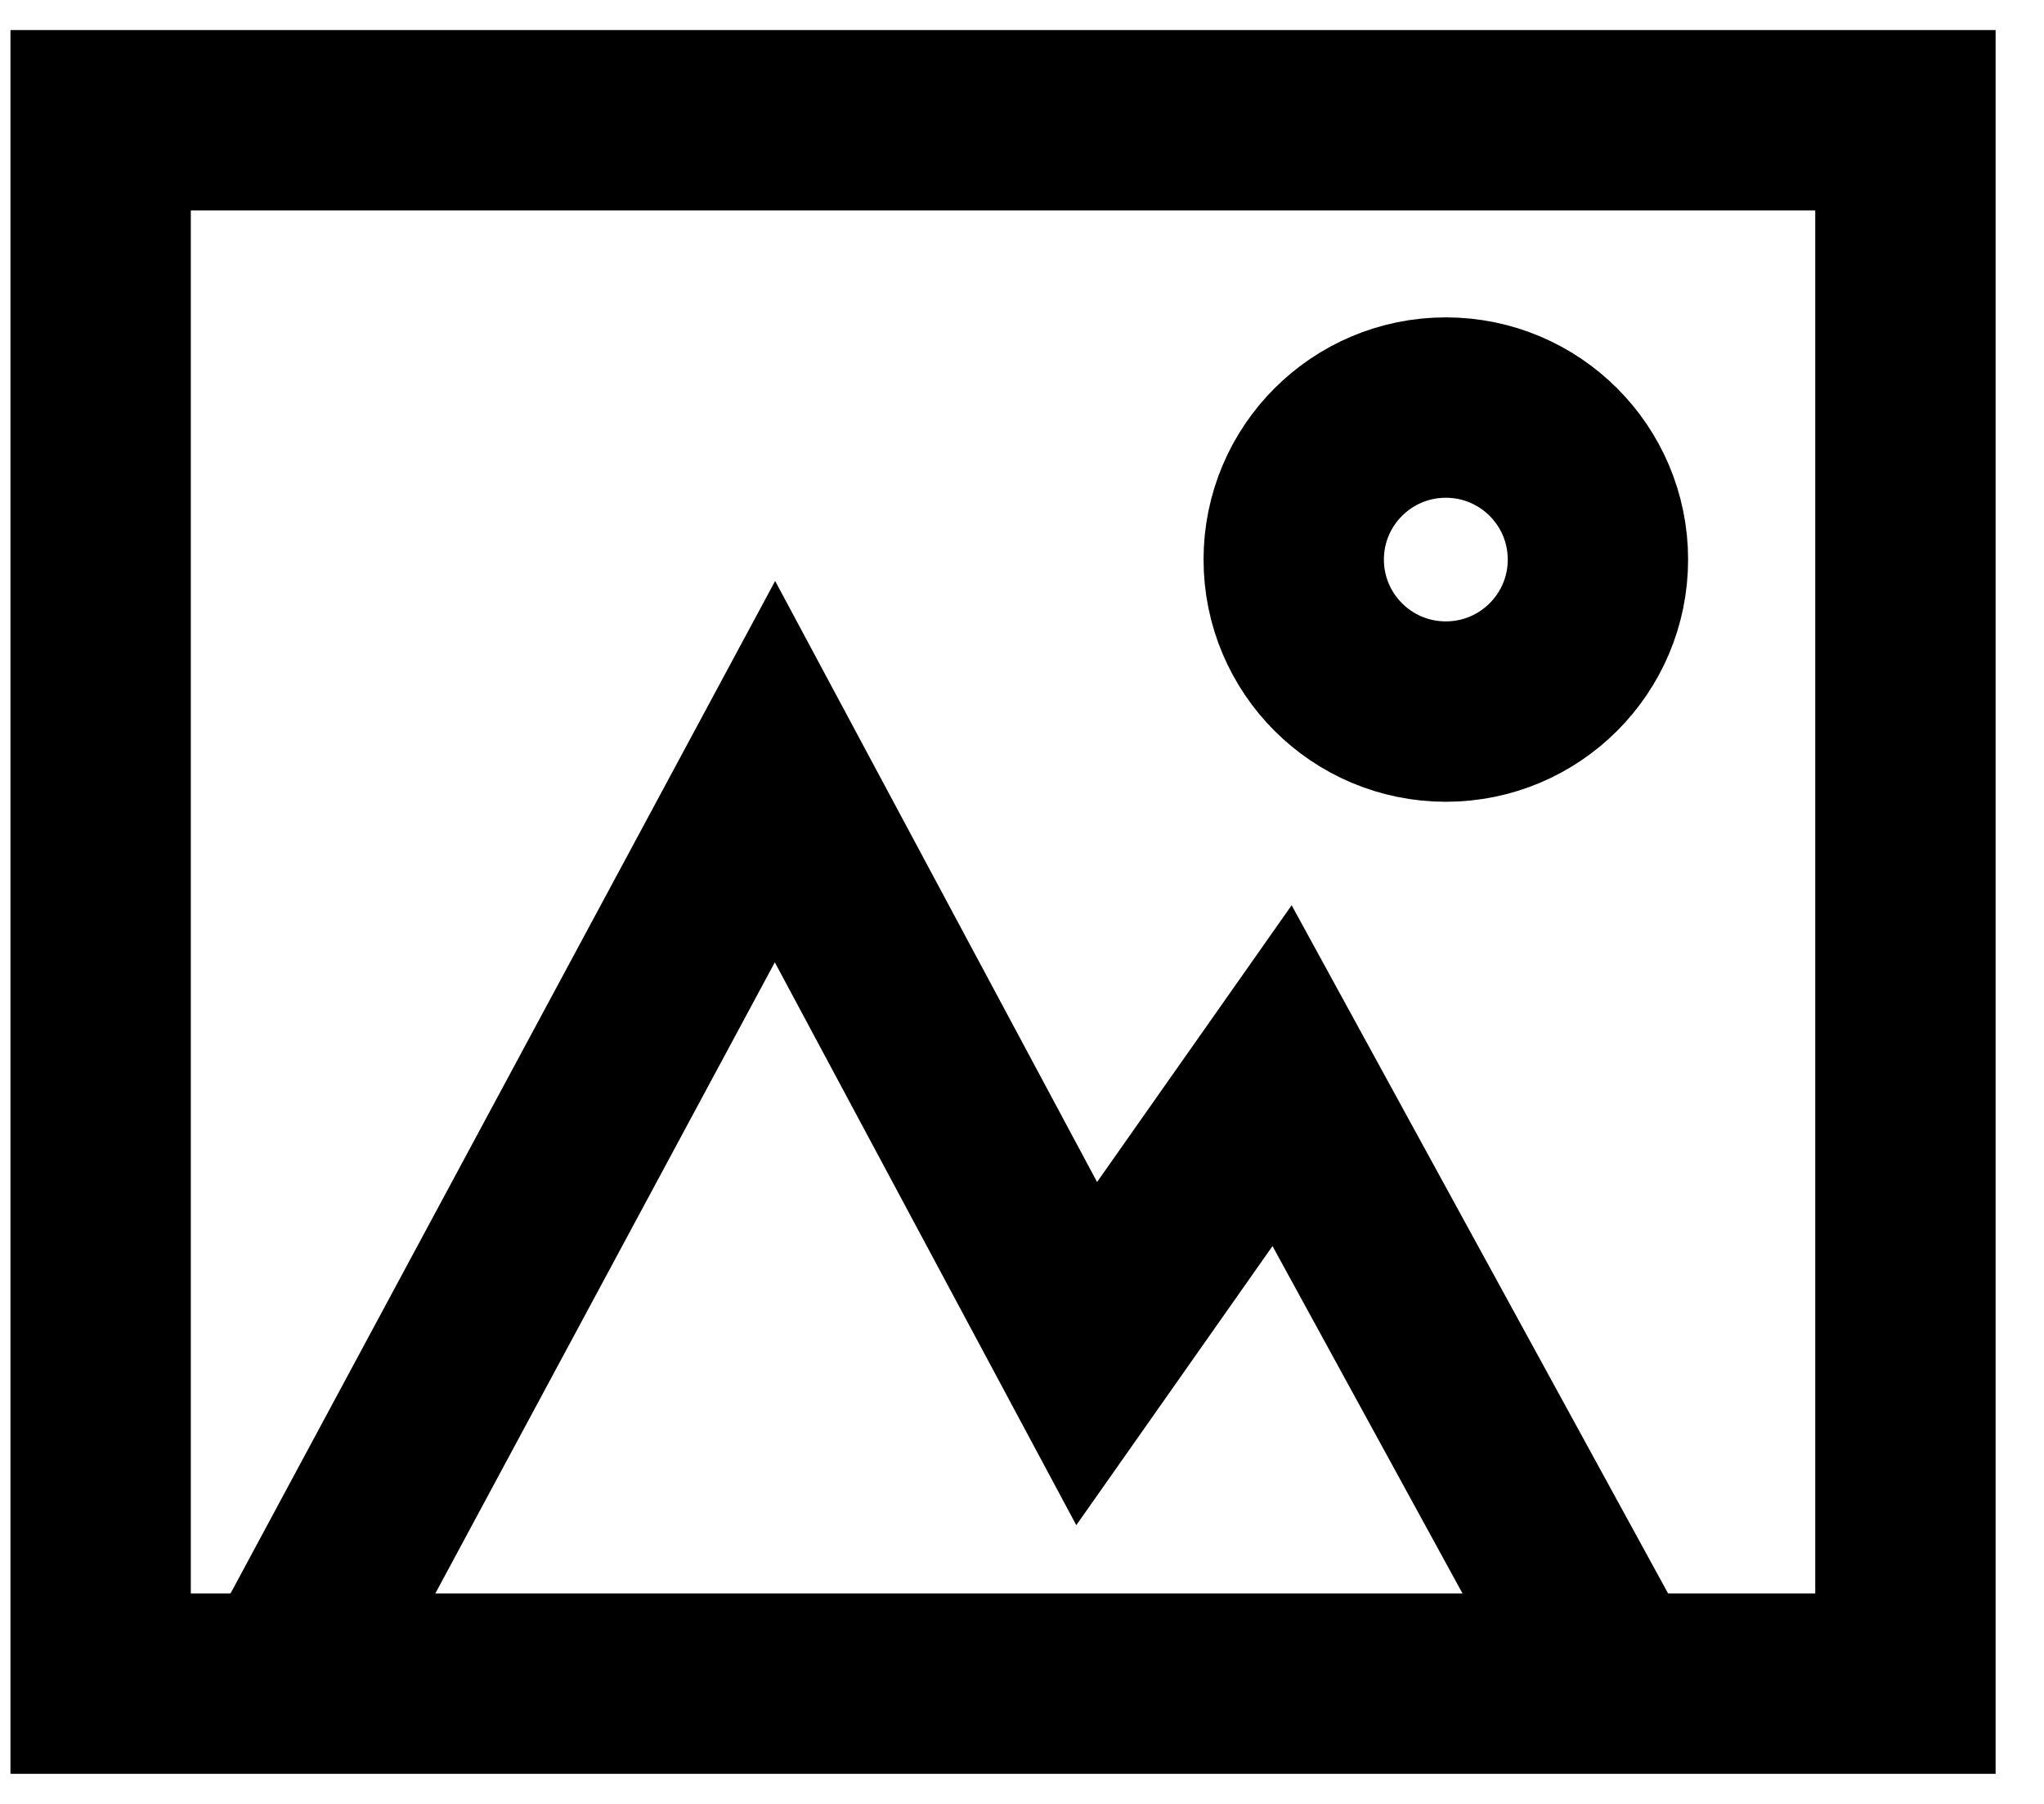
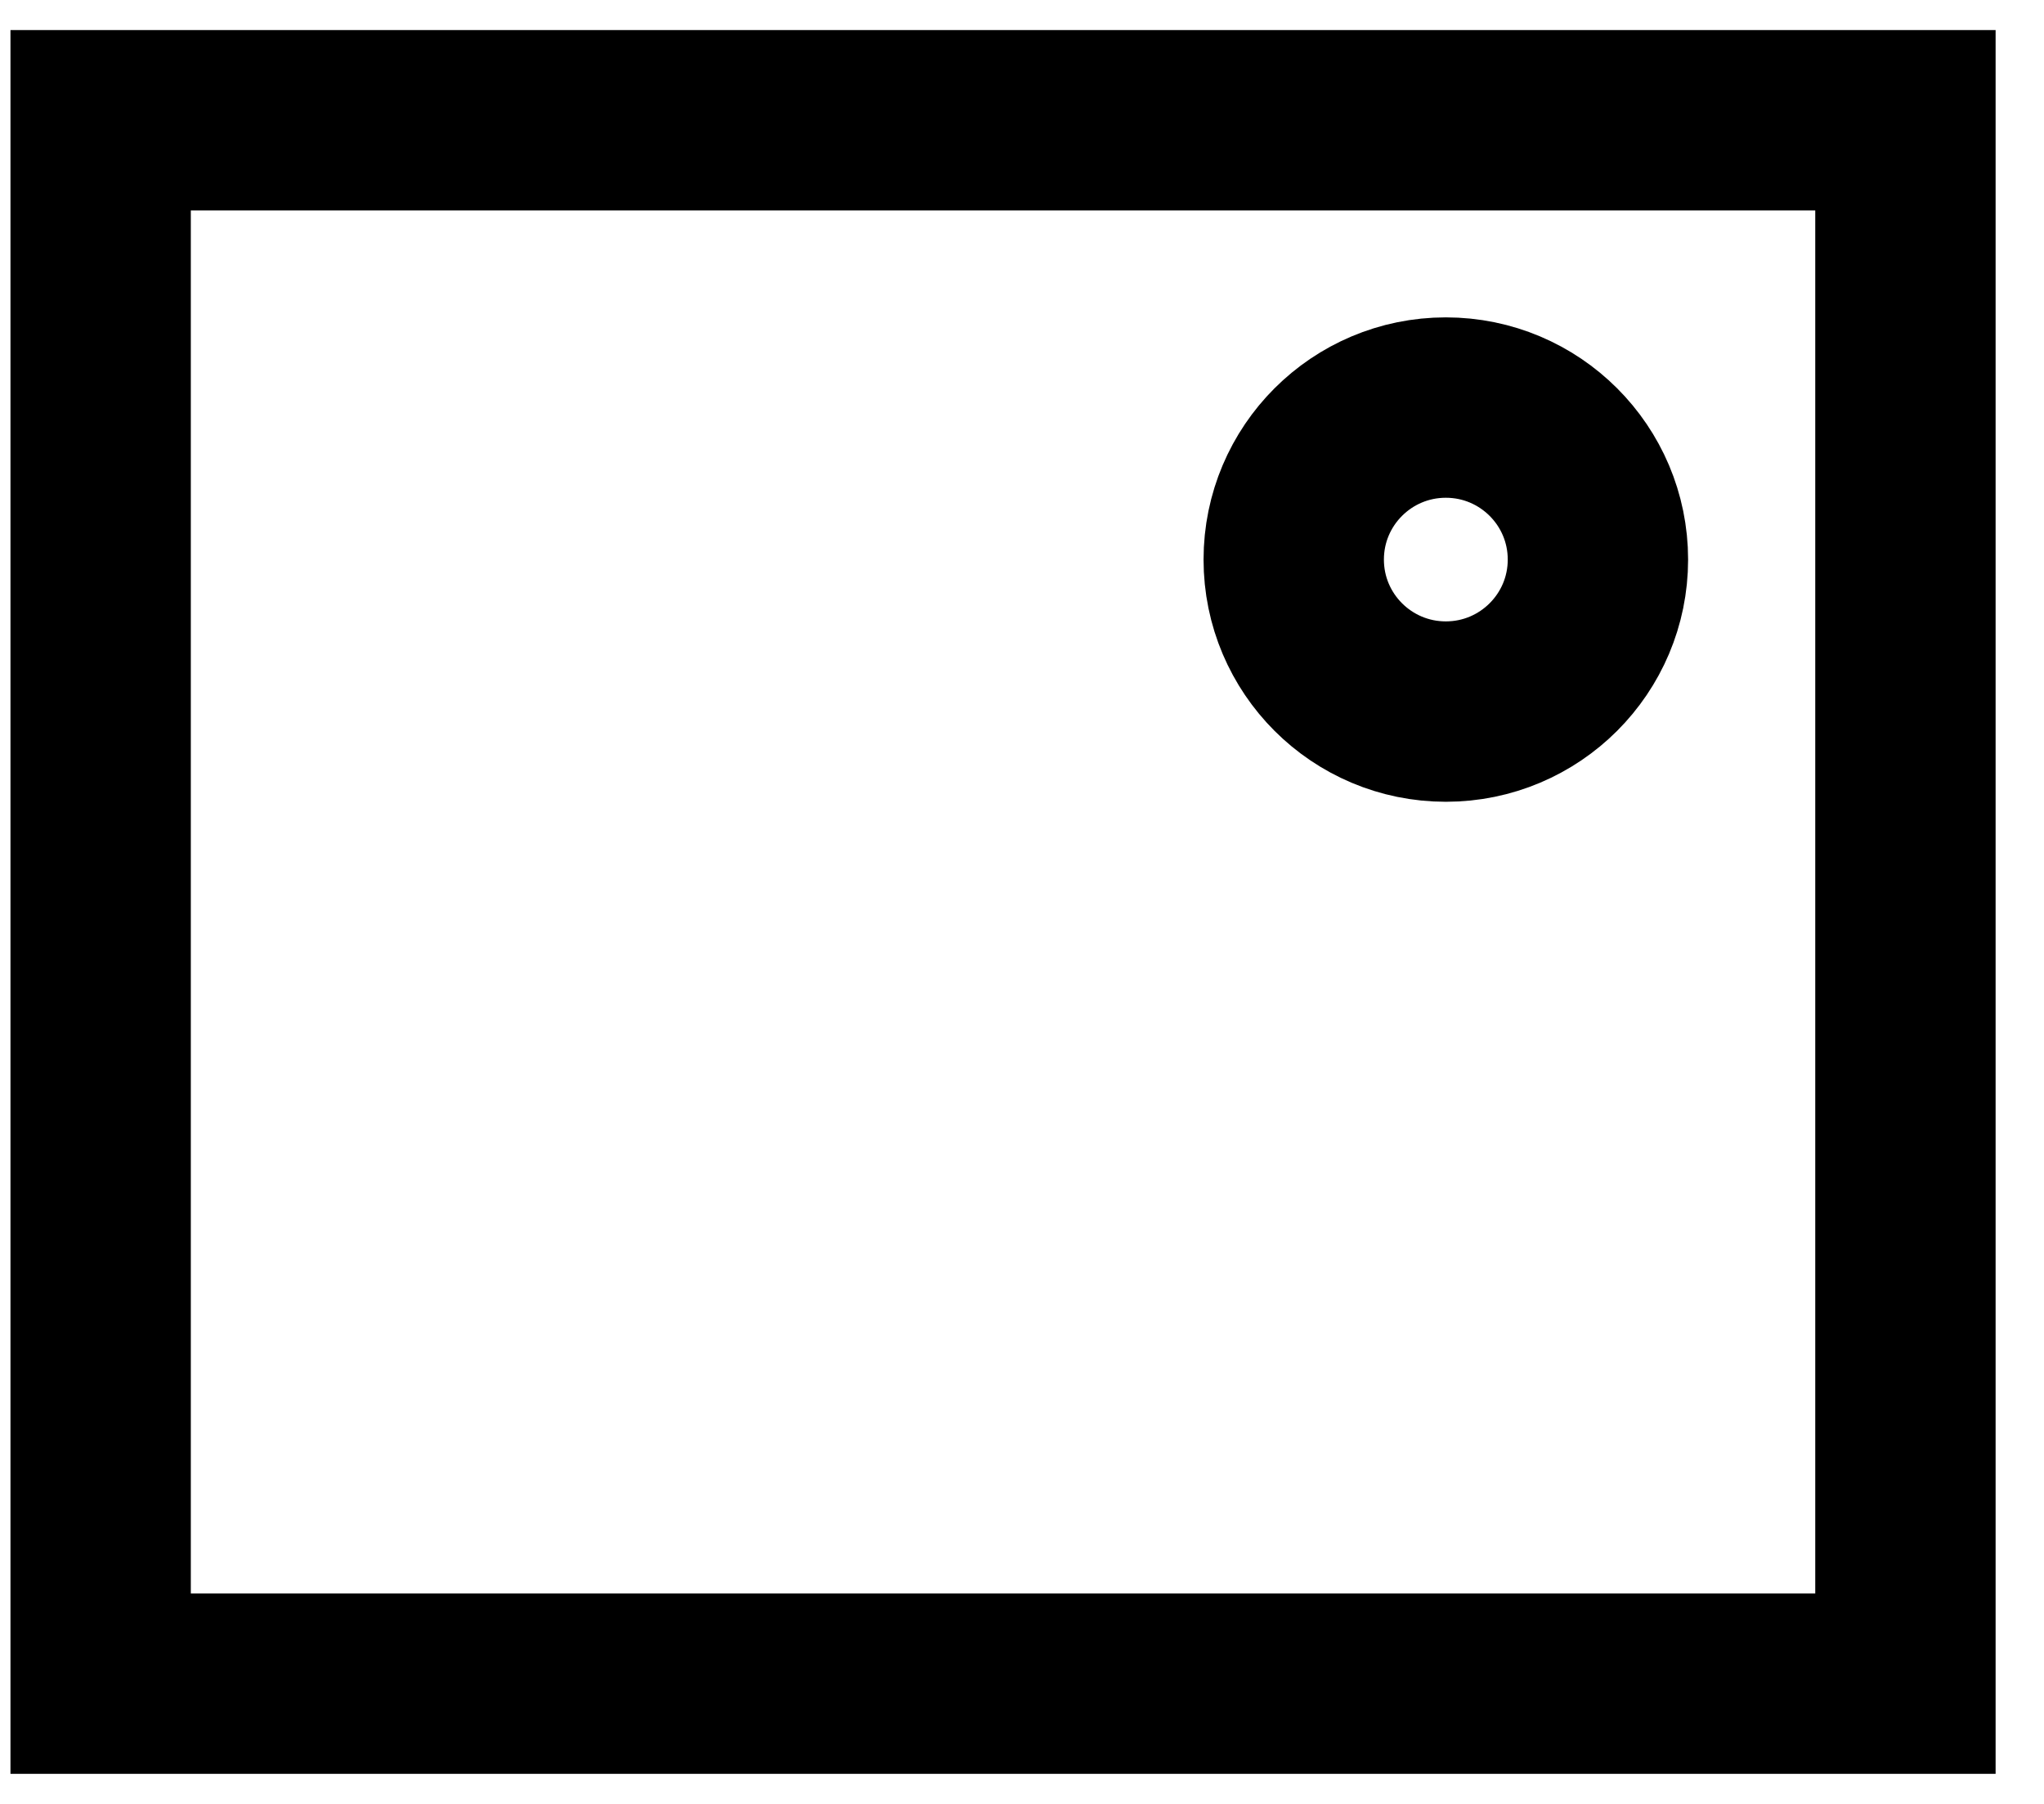
<svg xmlns="http://www.w3.org/2000/svg" width="34" height="30" viewBox="0 0 34 30" fill="none">
  <rect x="1.674" y="2" width="30.021" height="26" stroke="black" stroke-width="3" />
-   <path d="M4.731 28L12.891 12.833L18.076 22.511L21.326 17.889L26.858 28" stroke="black" stroke-width="3" />
  <ellipse cx="24.05" cy="9.306" rx="2.53" ry="2.528" stroke="black" stroke-width="3" />
</svg>